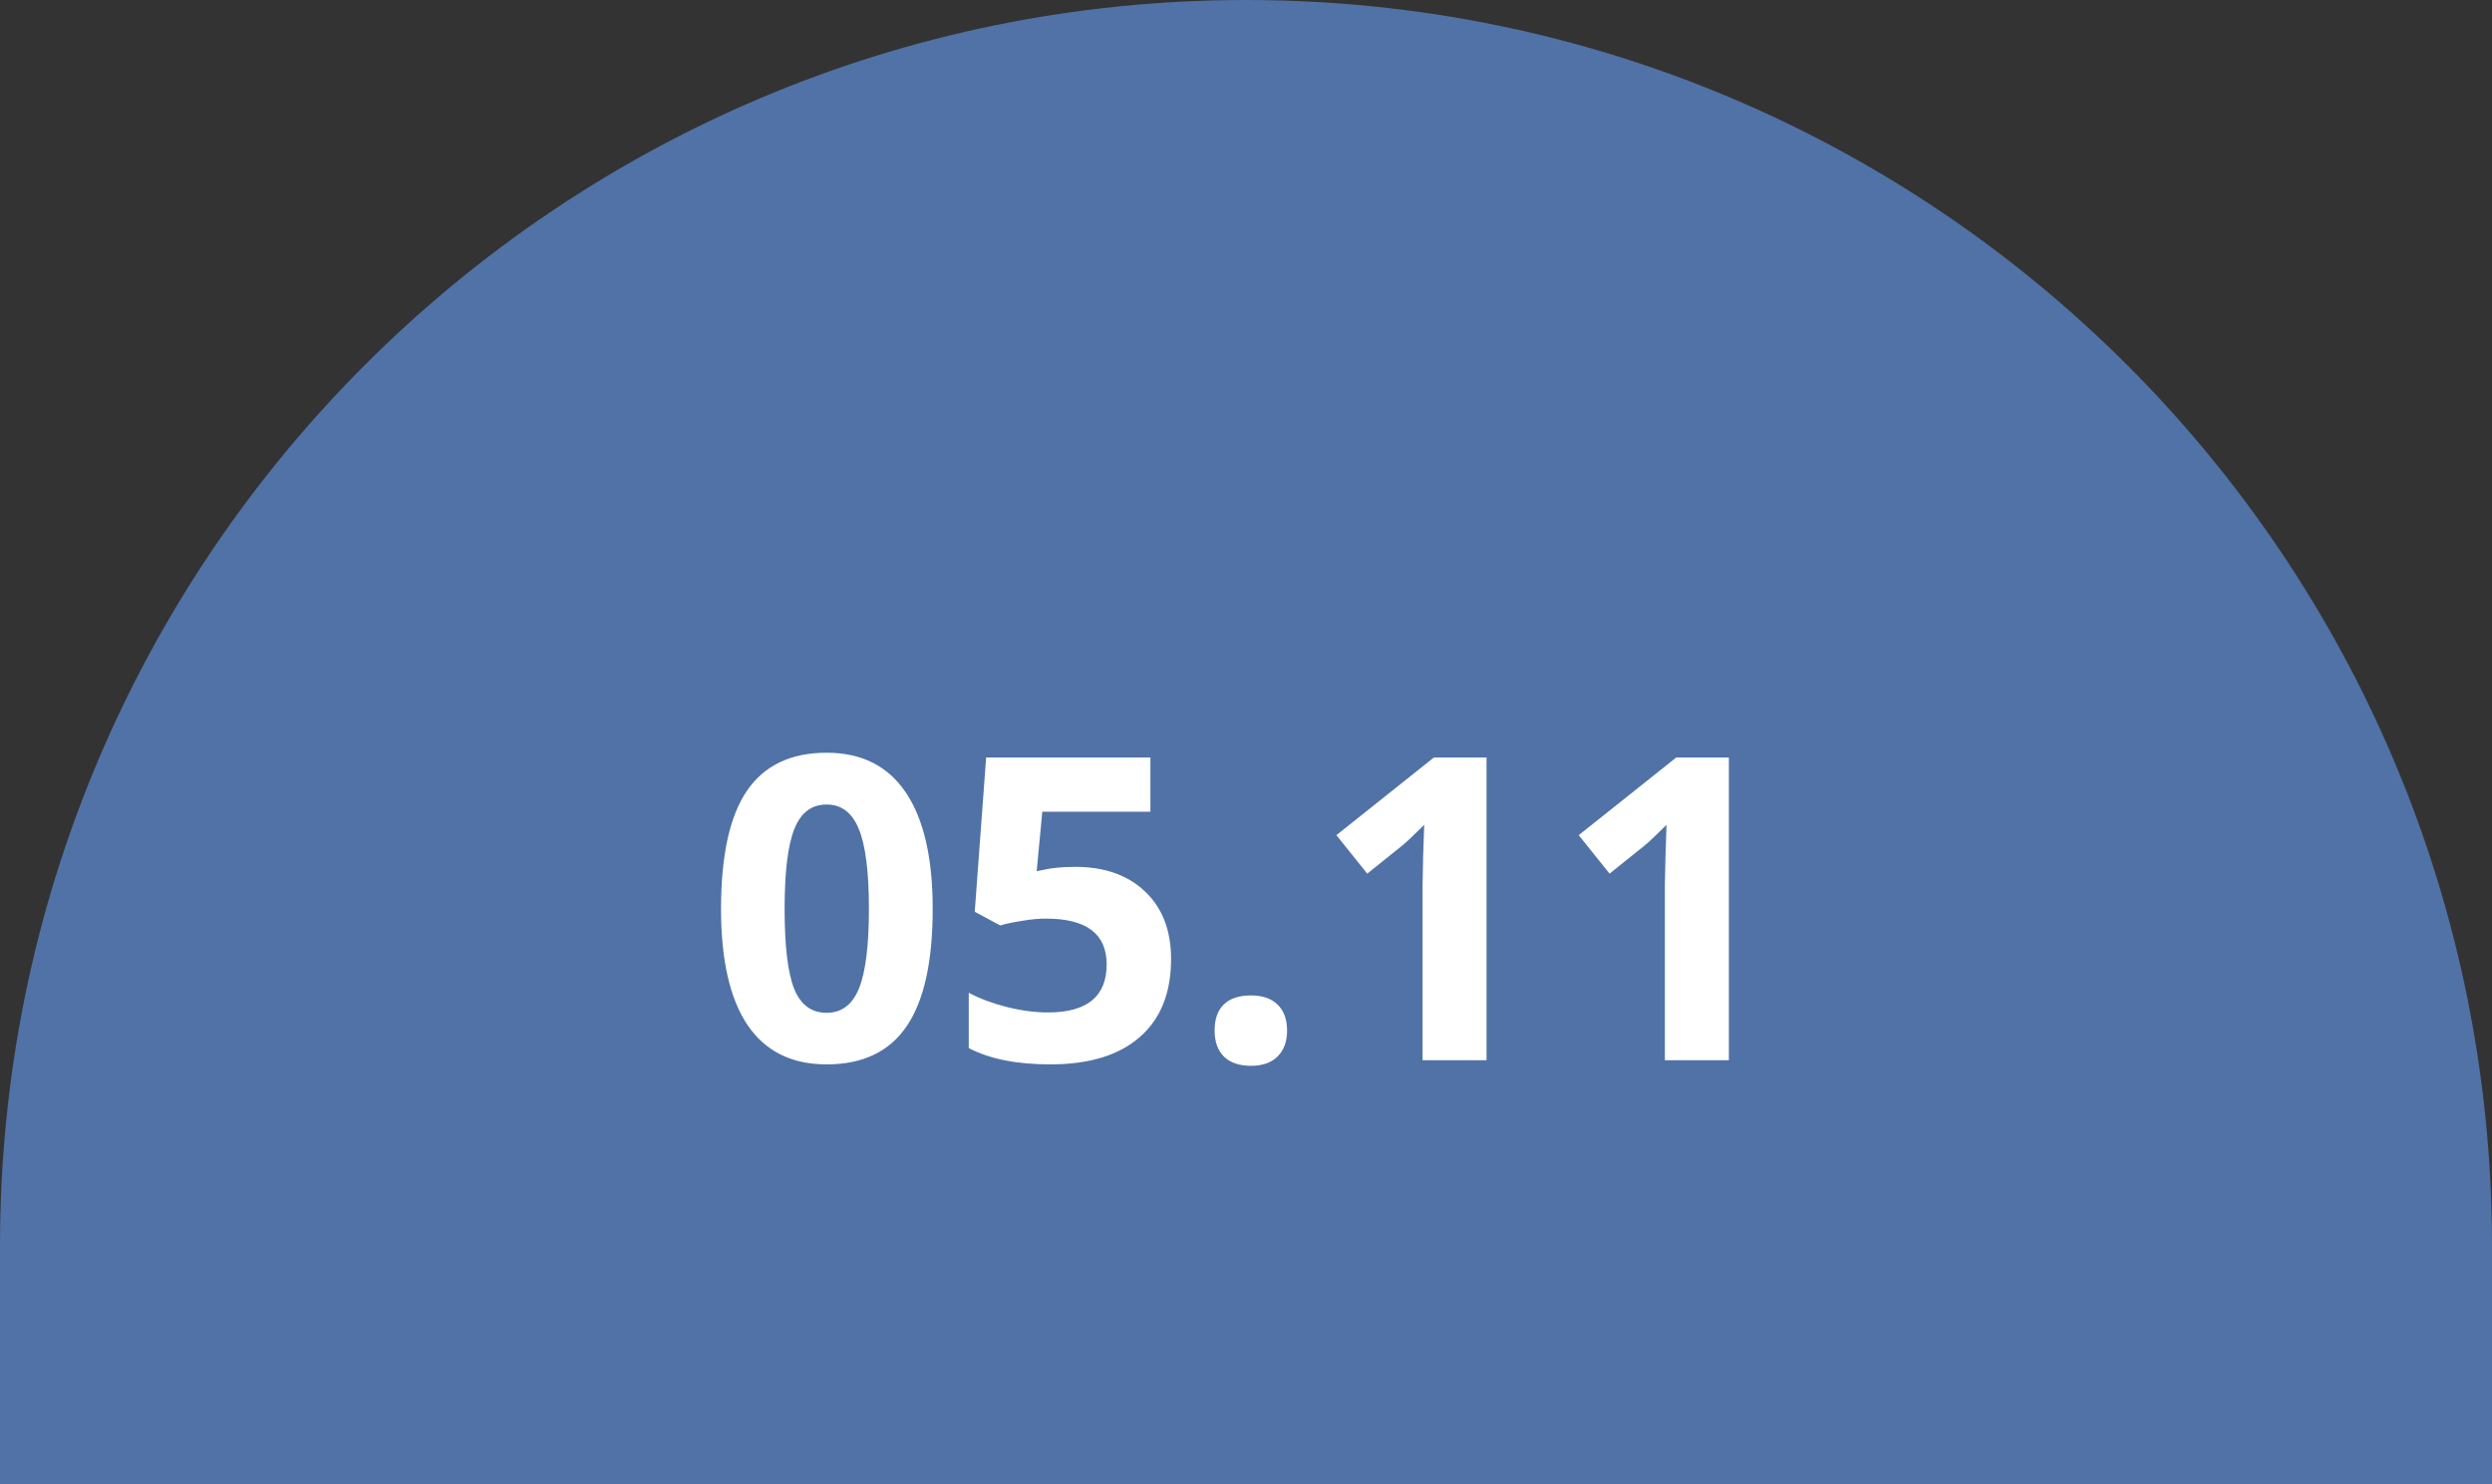
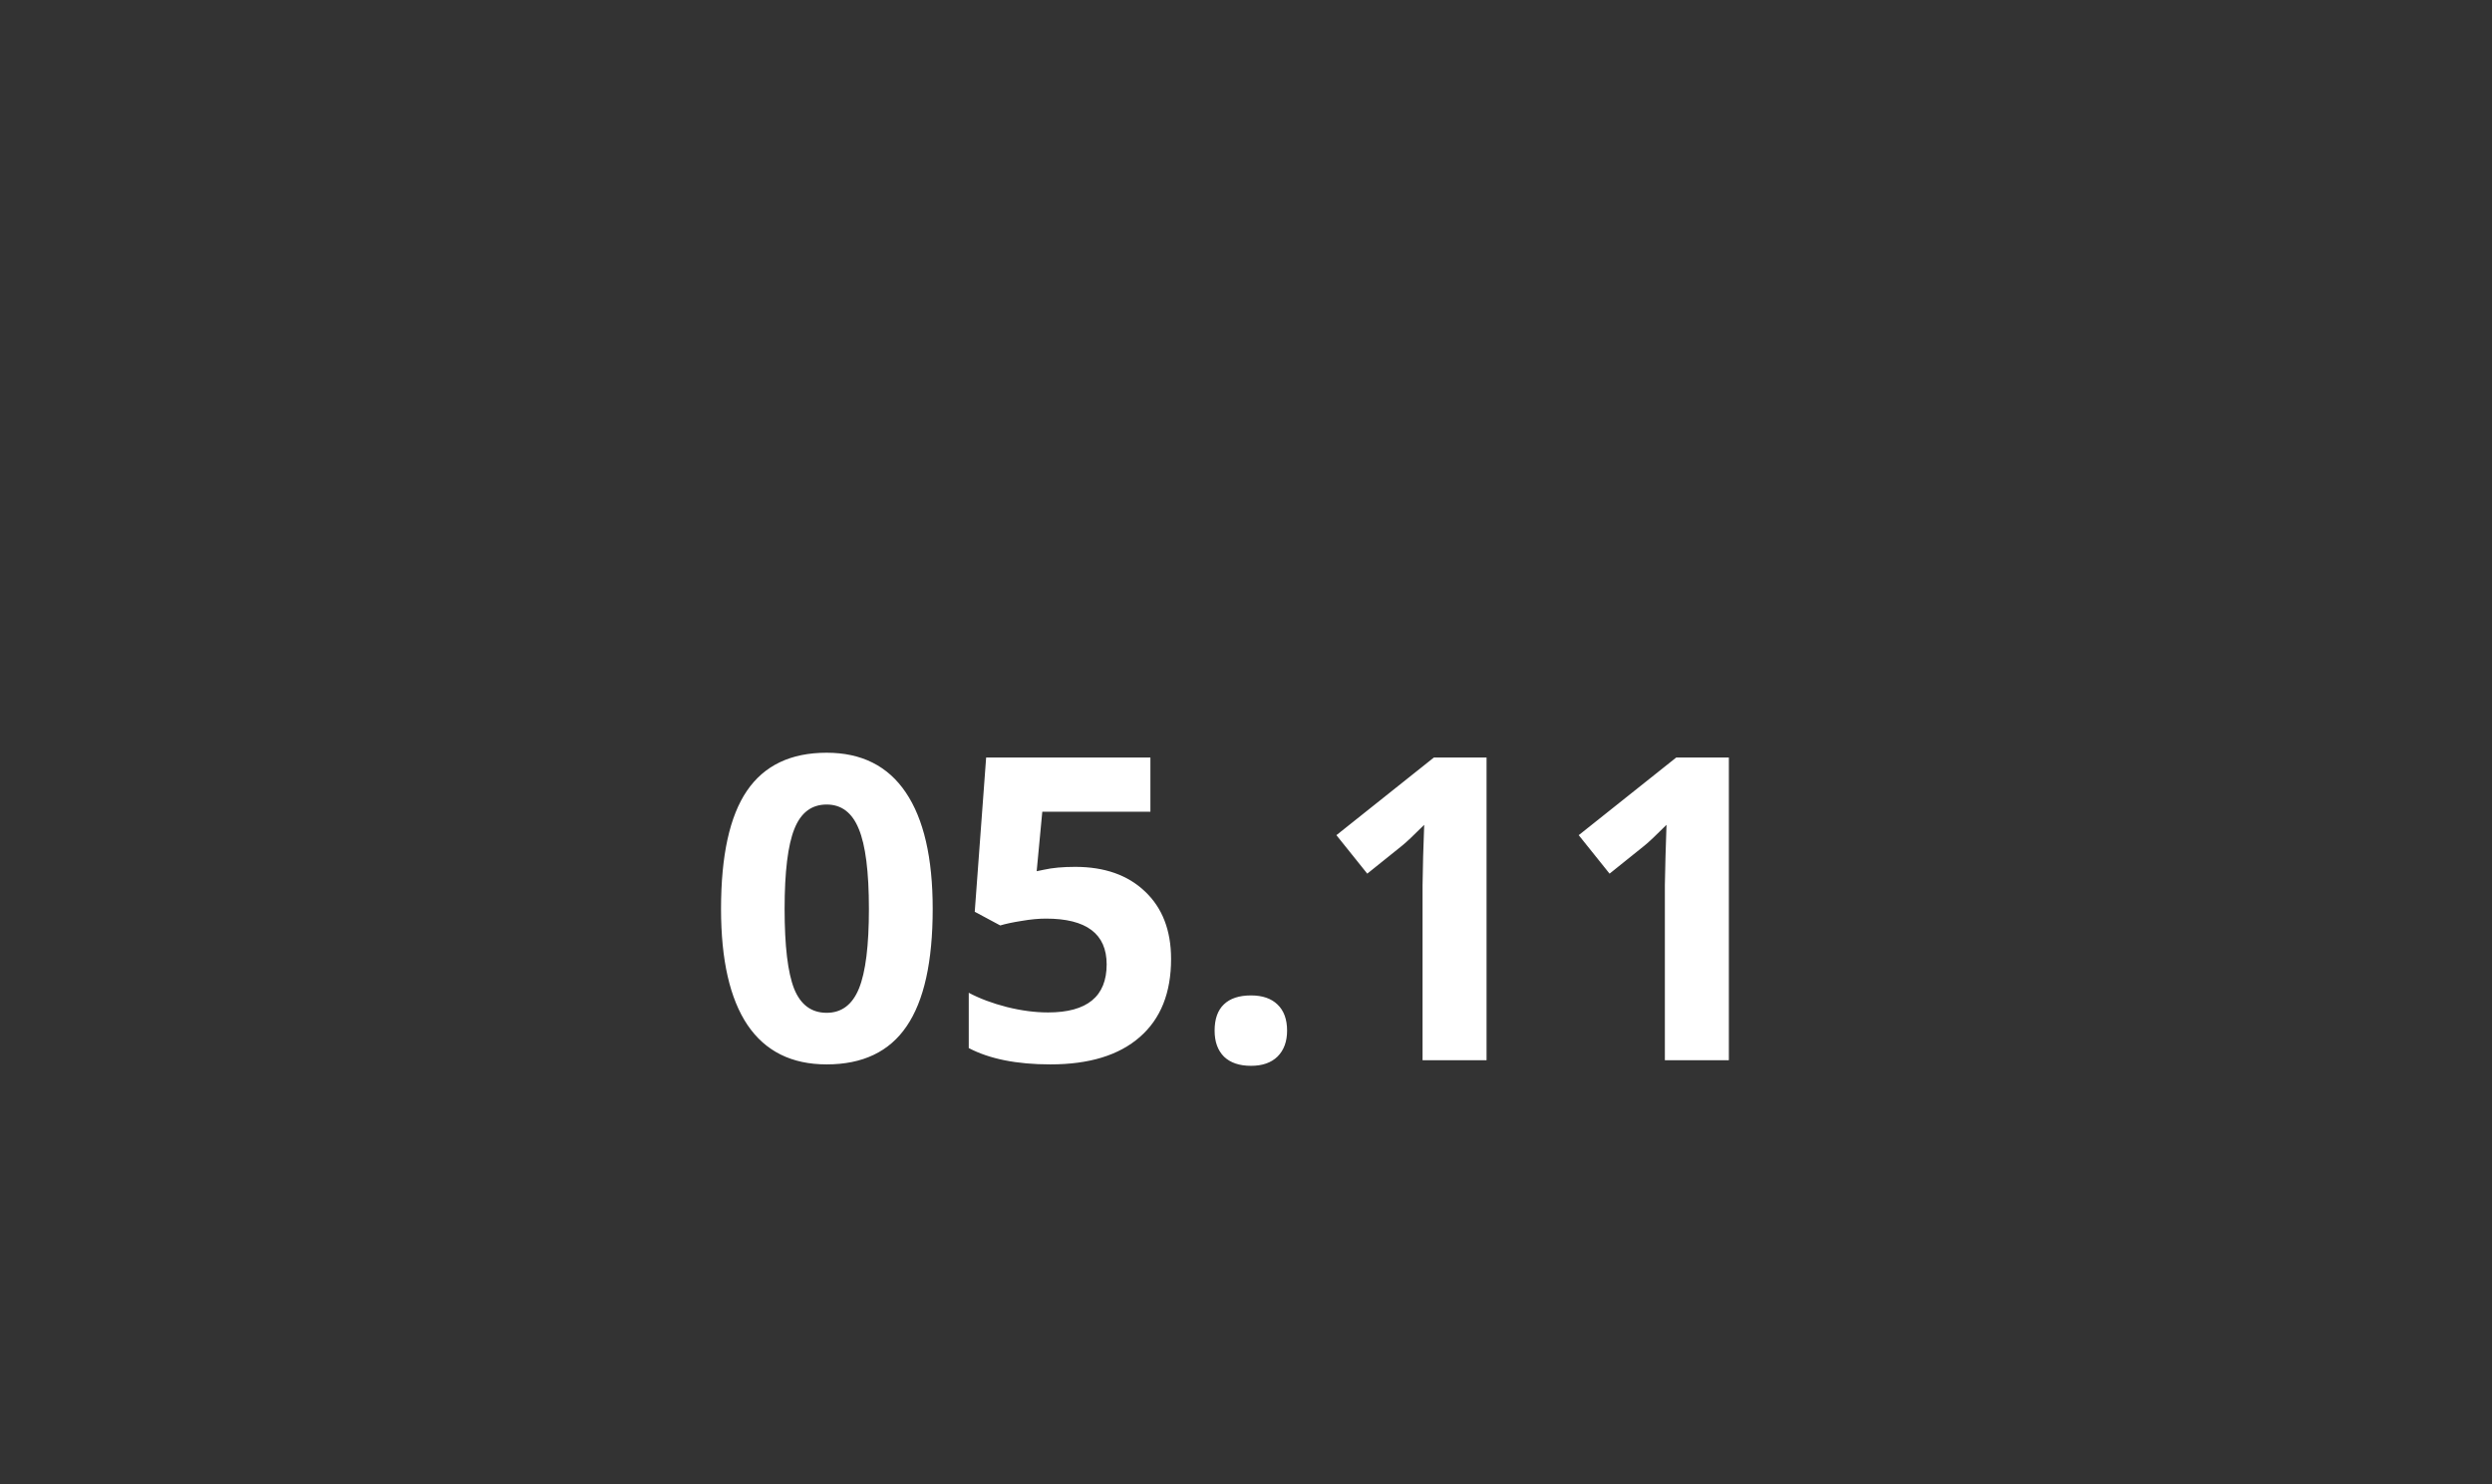
<svg xmlns="http://www.w3.org/2000/svg" width="47" height="28" viewBox="0 0 47 28" fill="none">
  <rect x="0" y="0" width="47" height="28" fill="#333333" stroke="none" />
-   <path d="M47 23.5C47 10.521 36.479 0 23.5 0V0C10.521 0 0 10.521 0 23.5V28H47V23.5Z" fill="#5072A6" />
-   <path d="M17.591 17.145C17.591 18.142 17.427 18.88 17.099 19.359C16.774 19.838 16.271 20.078 15.591 20.078C14.932 20.078 14.435 19.831 14.099 19.336C13.766 18.841 13.599 18.111 13.599 17.145C13.599 16.137 13.762 15.395 14.087 14.918C14.413 14.439 14.914 14.199 15.591 14.199C16.25 14.199 16.747 14.449 17.084 14.949C17.422 15.449 17.591 16.181 17.591 17.145ZM14.798 17.145C14.798 17.845 14.858 18.348 14.978 18.652C15.1 18.954 15.305 19.105 15.591 19.105C15.873 19.105 16.076 18.952 16.201 18.645C16.326 18.337 16.388 17.837 16.388 17.145C16.388 16.444 16.324 15.941 16.197 15.637C16.072 15.329 15.87 15.176 15.591 15.176C15.307 15.176 15.104 15.329 14.982 15.637C14.86 15.941 14.798 16.444 14.798 17.145ZM20.279 16.352C20.831 16.352 21.27 16.506 21.595 16.816C21.923 17.126 22.087 17.551 22.087 18.09C22.087 18.728 21.891 19.219 21.497 19.562C21.104 19.906 20.542 20.078 19.81 20.078C19.175 20.078 18.662 19.975 18.271 19.77V18.727C18.477 18.836 18.716 18.926 18.99 18.996C19.263 19.064 19.522 19.098 19.767 19.098C20.504 19.098 20.872 18.796 20.872 18.191C20.872 17.616 20.491 17.328 19.728 17.328C19.59 17.328 19.438 17.342 19.271 17.371C19.104 17.397 18.969 17.426 18.865 17.457L18.384 17.199L18.599 14.289H21.697V15.312H19.658L19.552 16.434L19.689 16.406C19.848 16.37 20.044 16.352 20.279 16.352ZM22.908 19.441C22.908 19.223 22.966 19.057 23.084 18.945C23.201 18.833 23.371 18.777 23.595 18.777C23.811 18.777 23.978 18.835 24.095 18.949C24.215 19.064 24.275 19.228 24.275 19.441C24.275 19.647 24.215 19.81 24.095 19.93C23.975 20.047 23.809 20.105 23.595 20.105C23.376 20.105 23.207 20.048 23.087 19.934C22.968 19.816 22.908 19.652 22.908 19.441ZM28.037 20H26.83V16.695L26.841 16.152L26.861 15.559C26.66 15.759 26.521 15.891 26.443 15.953L25.787 16.48L25.205 15.754L27.044 14.289H28.037V20ZM32.607 20H31.4V16.695L31.412 16.152L31.431 15.559C31.231 15.759 31.091 15.891 31.013 15.953L30.357 16.48L29.775 15.754L31.615 14.289H32.607V20Z" fill="white" />
+   <path d="M17.591 17.145C17.591 18.142 17.427 18.88 17.099 19.359C16.774 19.838 16.271 20.078 15.591 20.078C14.932 20.078 14.435 19.831 14.099 19.336C13.766 18.841 13.599 18.111 13.599 17.145C13.599 16.137 13.762 15.395 14.087 14.918C14.413 14.439 14.914 14.199 15.591 14.199C16.25 14.199 16.747 14.449 17.084 14.949C17.422 15.449 17.591 16.181 17.591 17.145ZM14.798 17.145C14.798 17.845 14.858 18.348 14.978 18.652C15.1 18.954 15.305 19.105 15.591 19.105C15.873 19.105 16.076 18.952 16.201 18.645C16.326 18.337 16.388 17.837 16.388 17.145C16.388 16.444 16.324 15.941 16.197 15.637C16.072 15.329 15.87 15.176 15.591 15.176C15.307 15.176 15.104 15.329 14.982 15.637C14.86 15.941 14.798 16.444 14.798 17.145ZM20.279 16.352C20.831 16.352 21.27 16.506 21.595 16.816C21.923 17.126 22.087 17.551 22.087 18.09C22.087 18.728 21.891 19.219 21.497 19.562C21.104 19.906 20.542 20.078 19.81 20.078C19.175 20.078 18.662 19.975 18.271 19.77V18.727C18.477 18.836 18.716 18.926 18.99 18.996C19.263 19.064 19.522 19.098 19.767 19.098C20.504 19.098 20.872 18.796 20.872 18.191C20.872 17.616 20.491 17.328 19.728 17.328C19.59 17.328 19.438 17.342 19.271 17.371C19.104 17.397 18.969 17.426 18.865 17.457L18.384 17.199L18.599 14.289H21.697V15.312H19.658L19.552 16.434L19.689 16.406C19.848 16.37 20.044 16.352 20.279 16.352ZM22.908 19.441C22.908 19.223 22.966 19.057 23.084 18.945C23.201 18.833 23.371 18.777 23.595 18.777C23.811 18.777 23.978 18.835 24.095 18.949C24.215 19.064 24.275 19.228 24.275 19.441C24.275 19.647 24.215 19.81 24.095 19.93C23.975 20.047 23.809 20.105 23.595 20.105C23.376 20.105 23.207 20.048 23.087 19.934C22.968 19.816 22.908 19.652 22.908 19.441ZM28.037 20H26.83V16.695L26.841 16.152L26.861 15.559C26.66 15.759 26.521 15.891 26.443 15.953L25.787 16.48L25.205 15.754L27.044 14.289H28.037V20ZH31.4V16.695L31.412 16.152L31.431 15.559C31.231 15.759 31.091 15.891 31.013 15.953L30.357 16.48L29.775 15.754L31.615 14.289H32.607V20Z" fill="white" />
</svg>